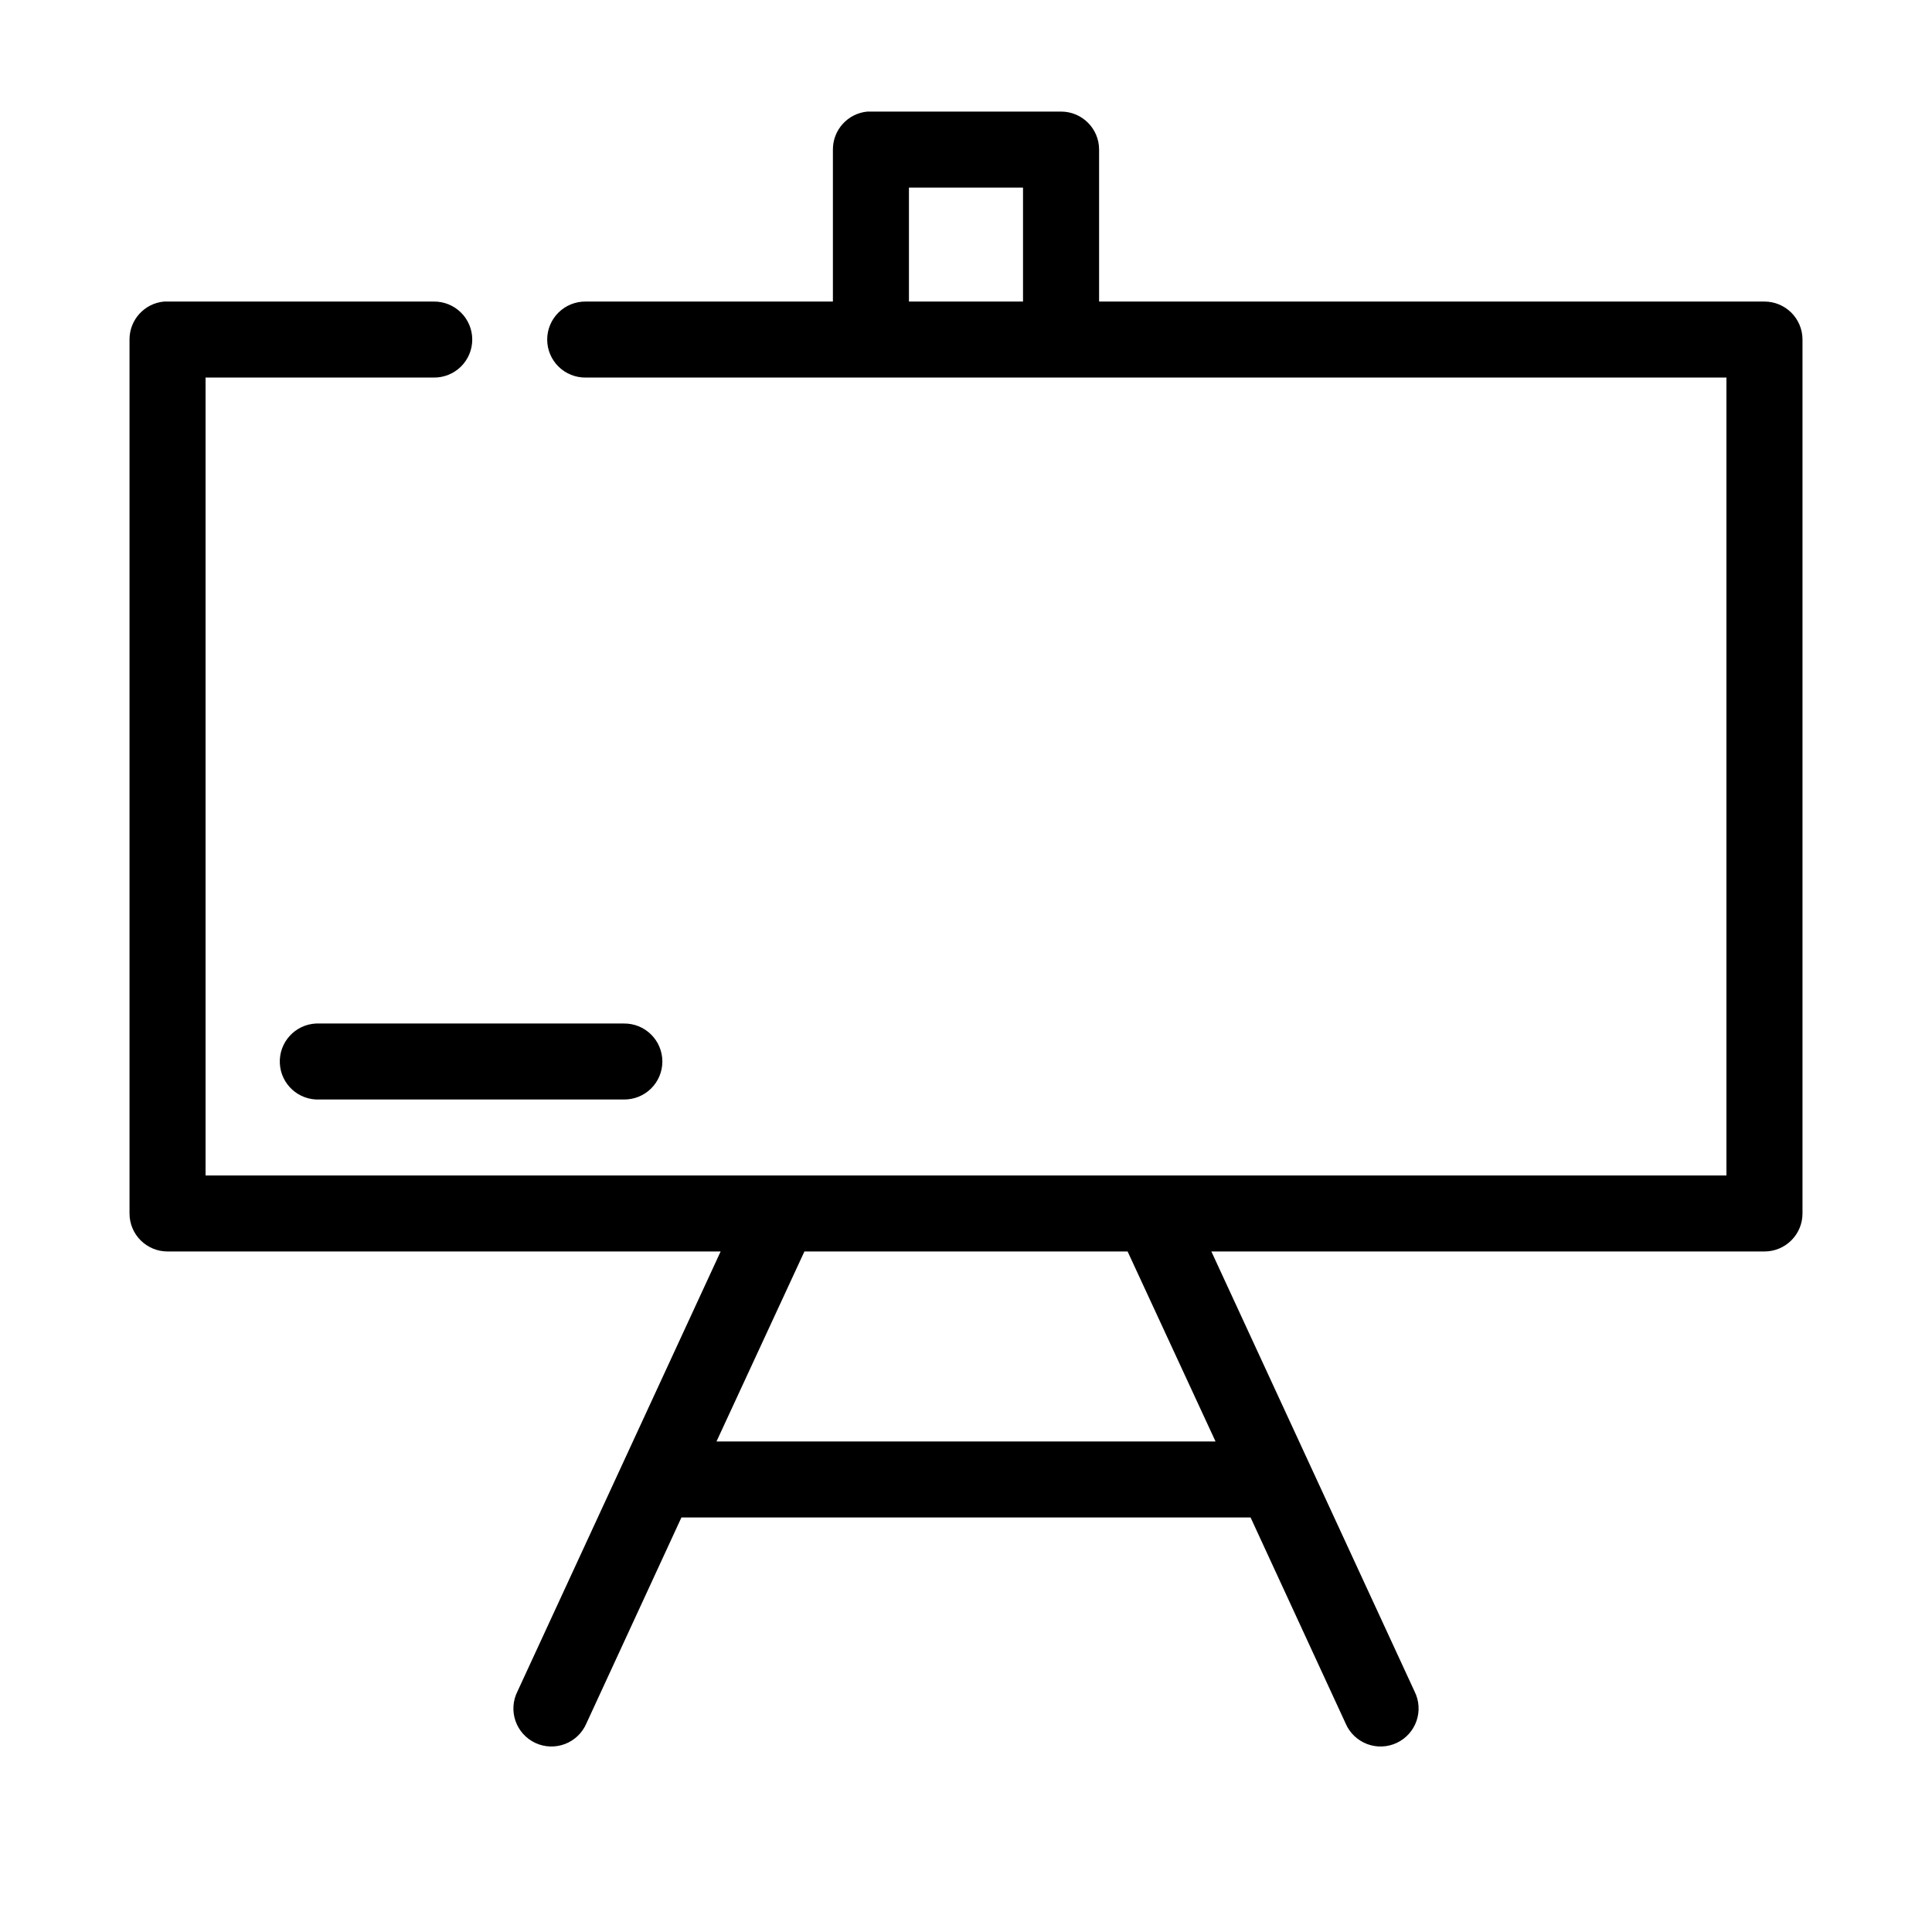
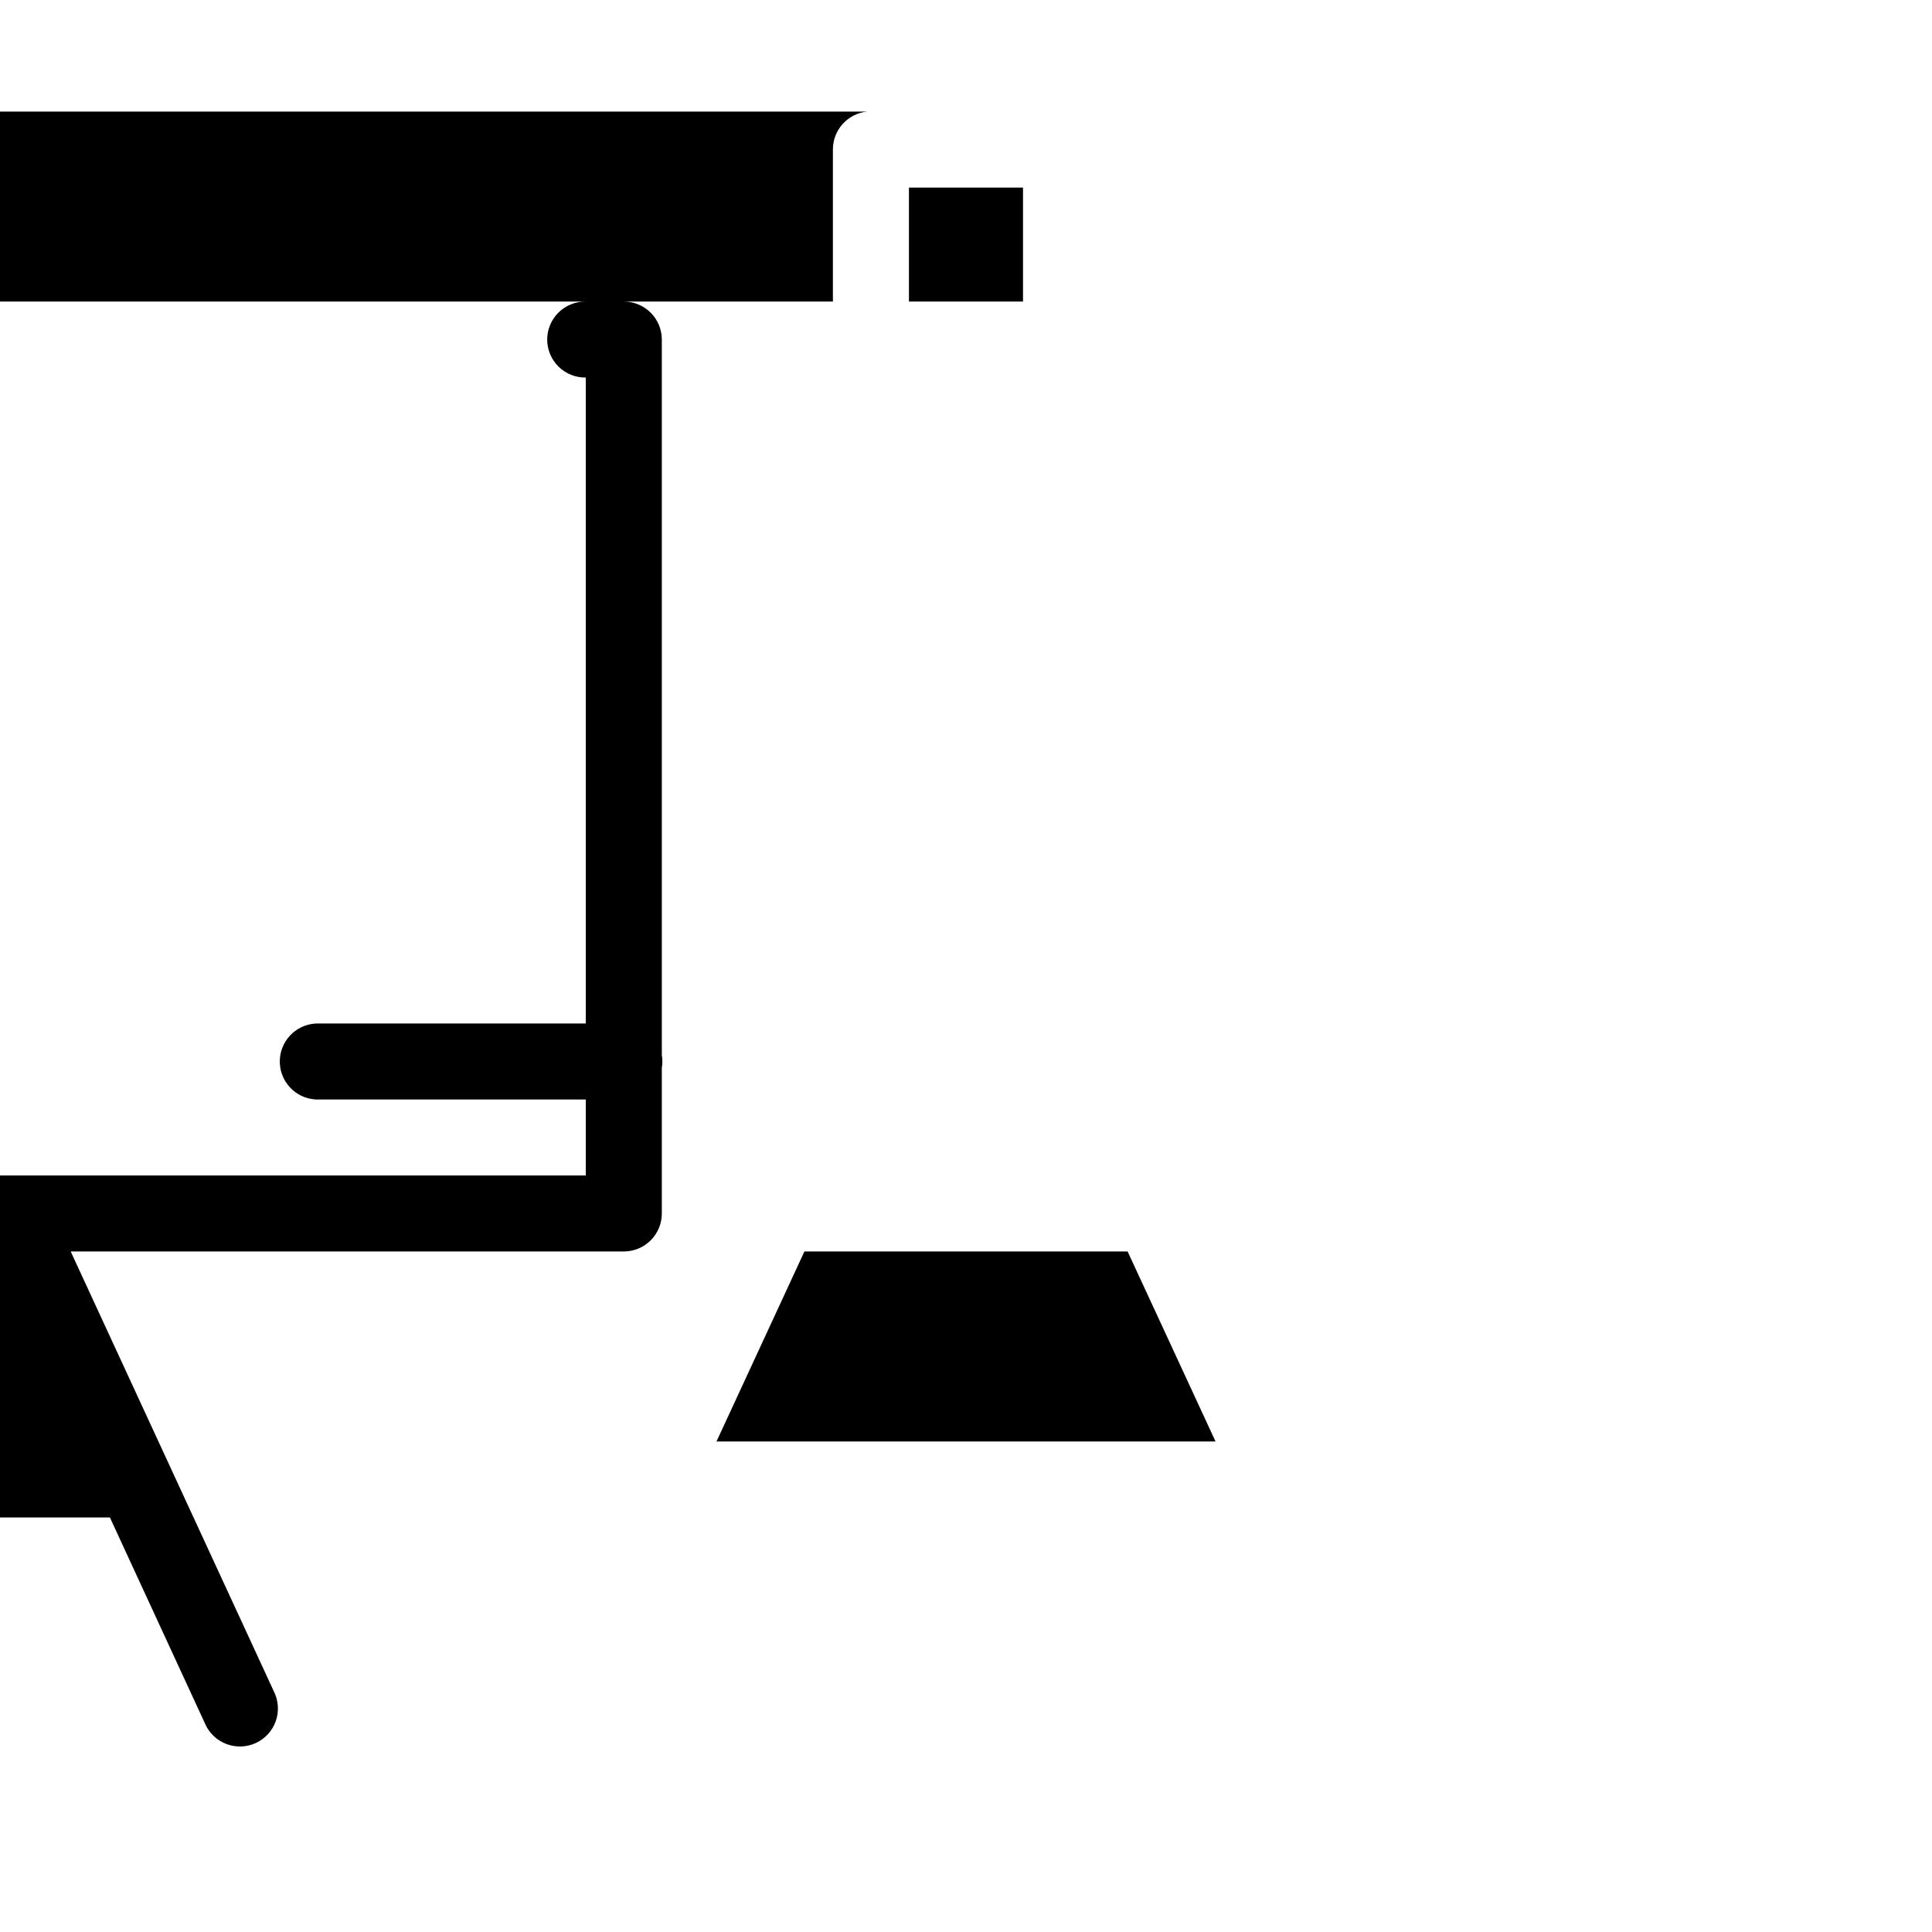
<svg xmlns="http://www.w3.org/2000/svg" fill="#000000" width="800px" height="800px" version="1.1" viewBox="144 144 512 512">
-   <path d="m373.86 173.57c-5.191 0.488-9.152 4.859-9.133 10.07v40.277h-65.496 0.004c-2.699-0.039-5.297 1.008-7.219 2.898-1.922 1.895-3.004 4.477-3.004 7.172 0 2.695 1.082 5.277 3.004 7.172 1.922 1.891 4.519 2.934 7.219 2.898h302.29v211.46h-403.05v-211.46h60.457c2.695 0.035 5.297-1.008 7.215-2.898 1.922-1.895 3.004-4.477 3.004-7.172 0-2.695-1.082-5.277-3.004-7.172-1.918-1.891-4.519-2.938-7.215-2.898h-70.535c-0.316-0.016-0.629-0.016-0.945 0-5.191 0.488-9.152 4.859-9.129 10.07v231.6c0 5.559 4.508 10.066 10.074 10.066h146.58l-53.844 116.59c-1.227 2.434-1.414 5.262-0.52 7.832 0.895 2.574 2.797 4.676 5.266 5.824 2.473 1.152 5.305 1.25 7.852 0.277 2.547-0.973 4.59-2.934 5.664-5.438l25.191-54.594h150.83l25.191 54.594h-0.004c1.074 2.504 3.121 4.465 5.664 5.438 2.547 0.973 5.379 0.875 7.852-0.277 2.473-1.148 4.371-3.25 5.266-5.824 0.895-2.57 0.707-5.398-0.516-7.832l-53.844-116.59h146.58-0.004c5.566 0 10.078-4.508 10.078-10.066v-231.6c0-5.562-4.512-10.07-10.078-10.07h-176.33v-40.277c0-5.562-4.512-10.07-10.078-10.07h-50.383 0.004c-0.316-0.016-0.629-0.016-0.945 0zm11.02 20.141h30.23v30.207h-30.23zm-157.12 221.53c-5.562 0.262-9.863 4.981-9.602 10.539 0.258 5.562 4.981 9.859 10.547 9.598h80.609c2.699 0.039 5.297-1.004 7.219-2.898 1.918-1.891 3-4.473 3-7.168s-1.082-5.281-3-7.172c-1.922-1.895-4.519-2.938-7.219-2.898h-80.609c-0.316-0.016-0.629-0.016-0.945 0zm129.42 60.414h85.648l23.301 50.348h-132.25z" />
+   <path d="m373.86 173.57c-5.191 0.488-9.152 4.859-9.133 10.07v40.277h-65.496 0.004c-2.699-0.039-5.297 1.008-7.219 2.898-1.922 1.895-3.004 4.477-3.004 7.172 0 2.695 1.082 5.277 3.004 7.172 1.922 1.891 4.519 2.934 7.219 2.898v211.46h-403.05v-211.46h60.457c2.695 0.035 5.297-1.008 7.215-2.898 1.922-1.895 3.004-4.477 3.004-7.172 0-2.695-1.082-5.277-3.004-7.172-1.918-1.891-4.519-2.938-7.215-2.898h-70.535c-0.316-0.016-0.629-0.016-0.945 0-5.191 0.488-9.152 4.859-9.129 10.07v231.6c0 5.559 4.508 10.066 10.074 10.066h146.58l-53.844 116.59c-1.227 2.434-1.414 5.262-0.52 7.832 0.895 2.574 2.797 4.676 5.266 5.824 2.473 1.152 5.305 1.25 7.852 0.277 2.547-0.973 4.59-2.934 5.664-5.438l25.191-54.594h150.83l25.191 54.594h-0.004c1.074 2.504 3.121 4.465 5.664 5.438 2.547 0.973 5.379 0.875 7.852-0.277 2.473-1.148 4.371-3.25 5.266-5.824 0.895-2.57 0.707-5.398-0.516-7.832l-53.844-116.59h146.58-0.004c5.566 0 10.078-4.508 10.078-10.066v-231.6c0-5.562-4.512-10.07-10.078-10.07h-176.33v-40.277c0-5.562-4.512-10.07-10.078-10.07h-50.383 0.004c-0.316-0.016-0.629-0.016-0.945 0zm11.02 20.141h30.23v30.207h-30.23zm-157.12 221.53c-5.562 0.262-9.863 4.981-9.602 10.539 0.258 5.562 4.981 9.859 10.547 9.598h80.609c2.699 0.039 5.297-1.004 7.219-2.898 1.918-1.891 3-4.473 3-7.168s-1.082-5.281-3-7.172c-1.922-1.895-4.519-2.938-7.219-2.898h-80.609c-0.316-0.016-0.629-0.016-0.945 0zm129.42 60.414h85.648l23.301 50.348h-132.25z" />
</svg>